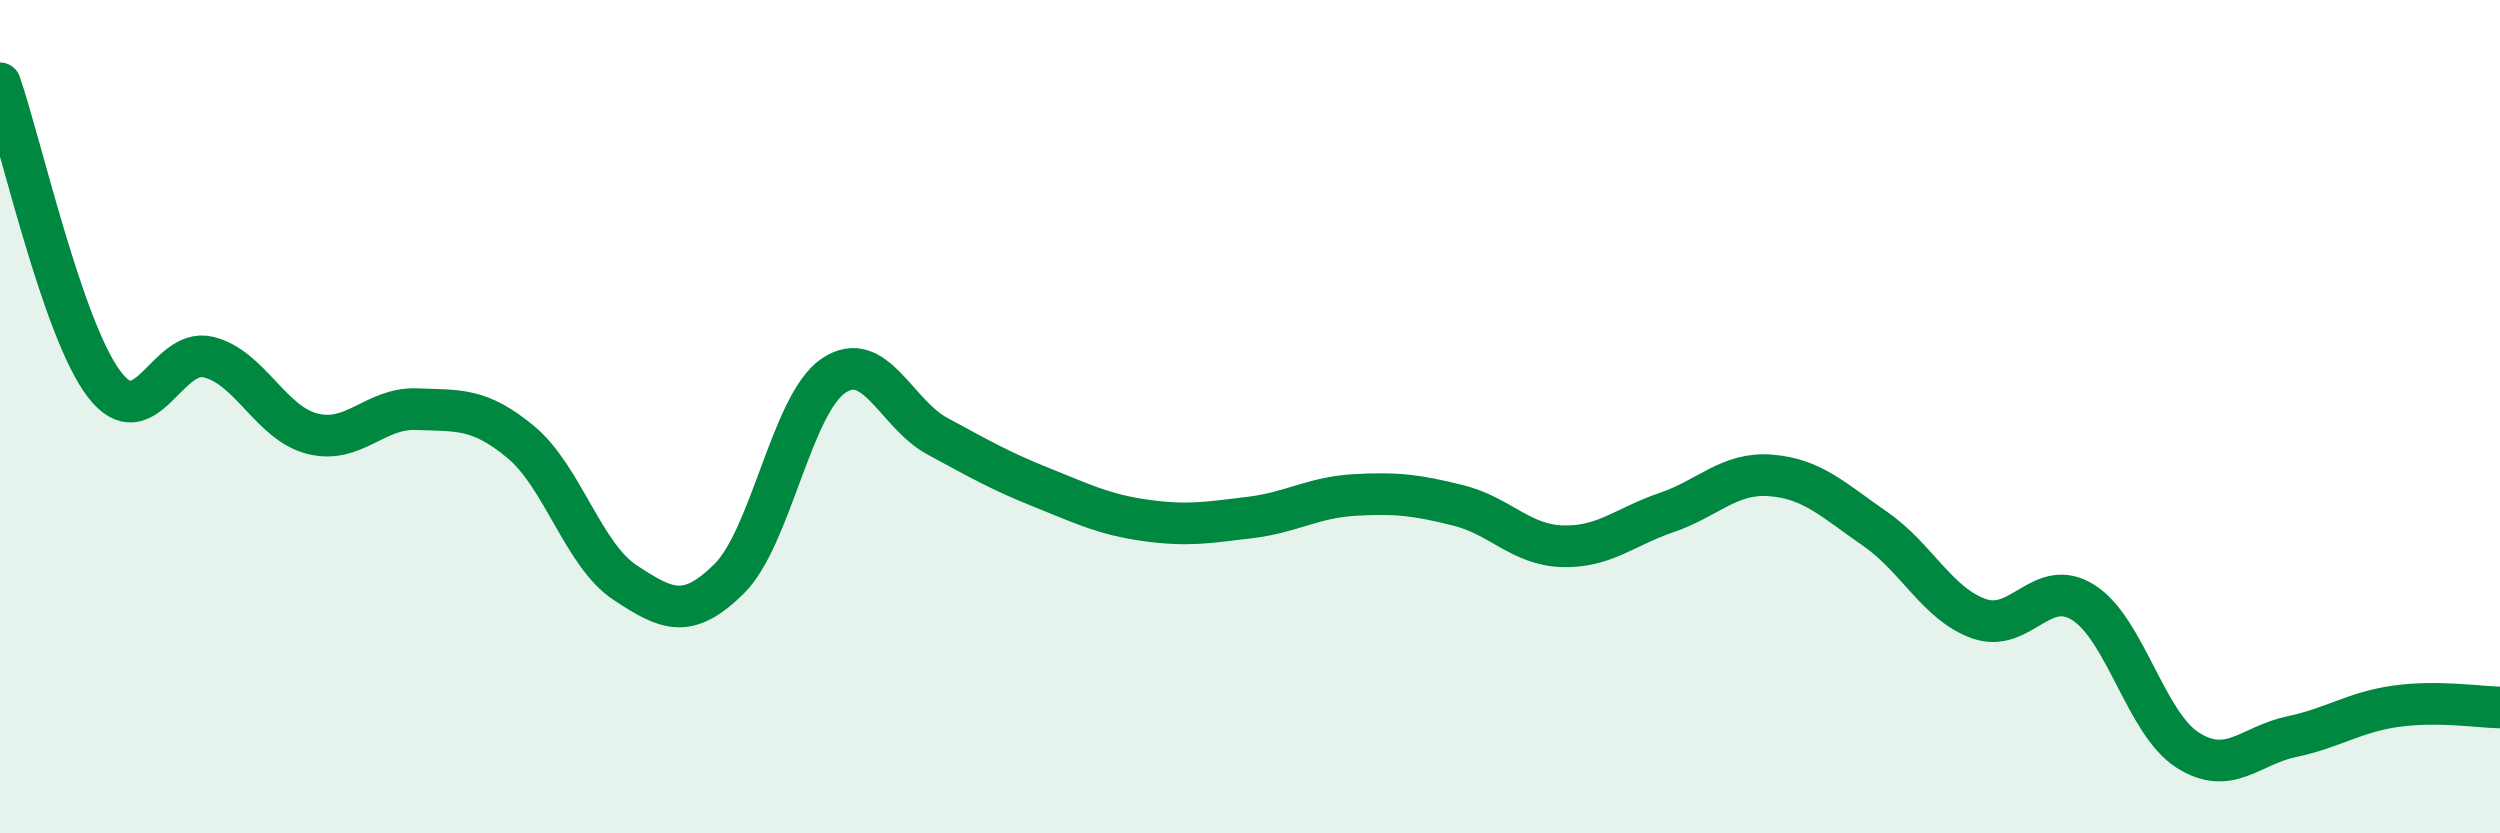
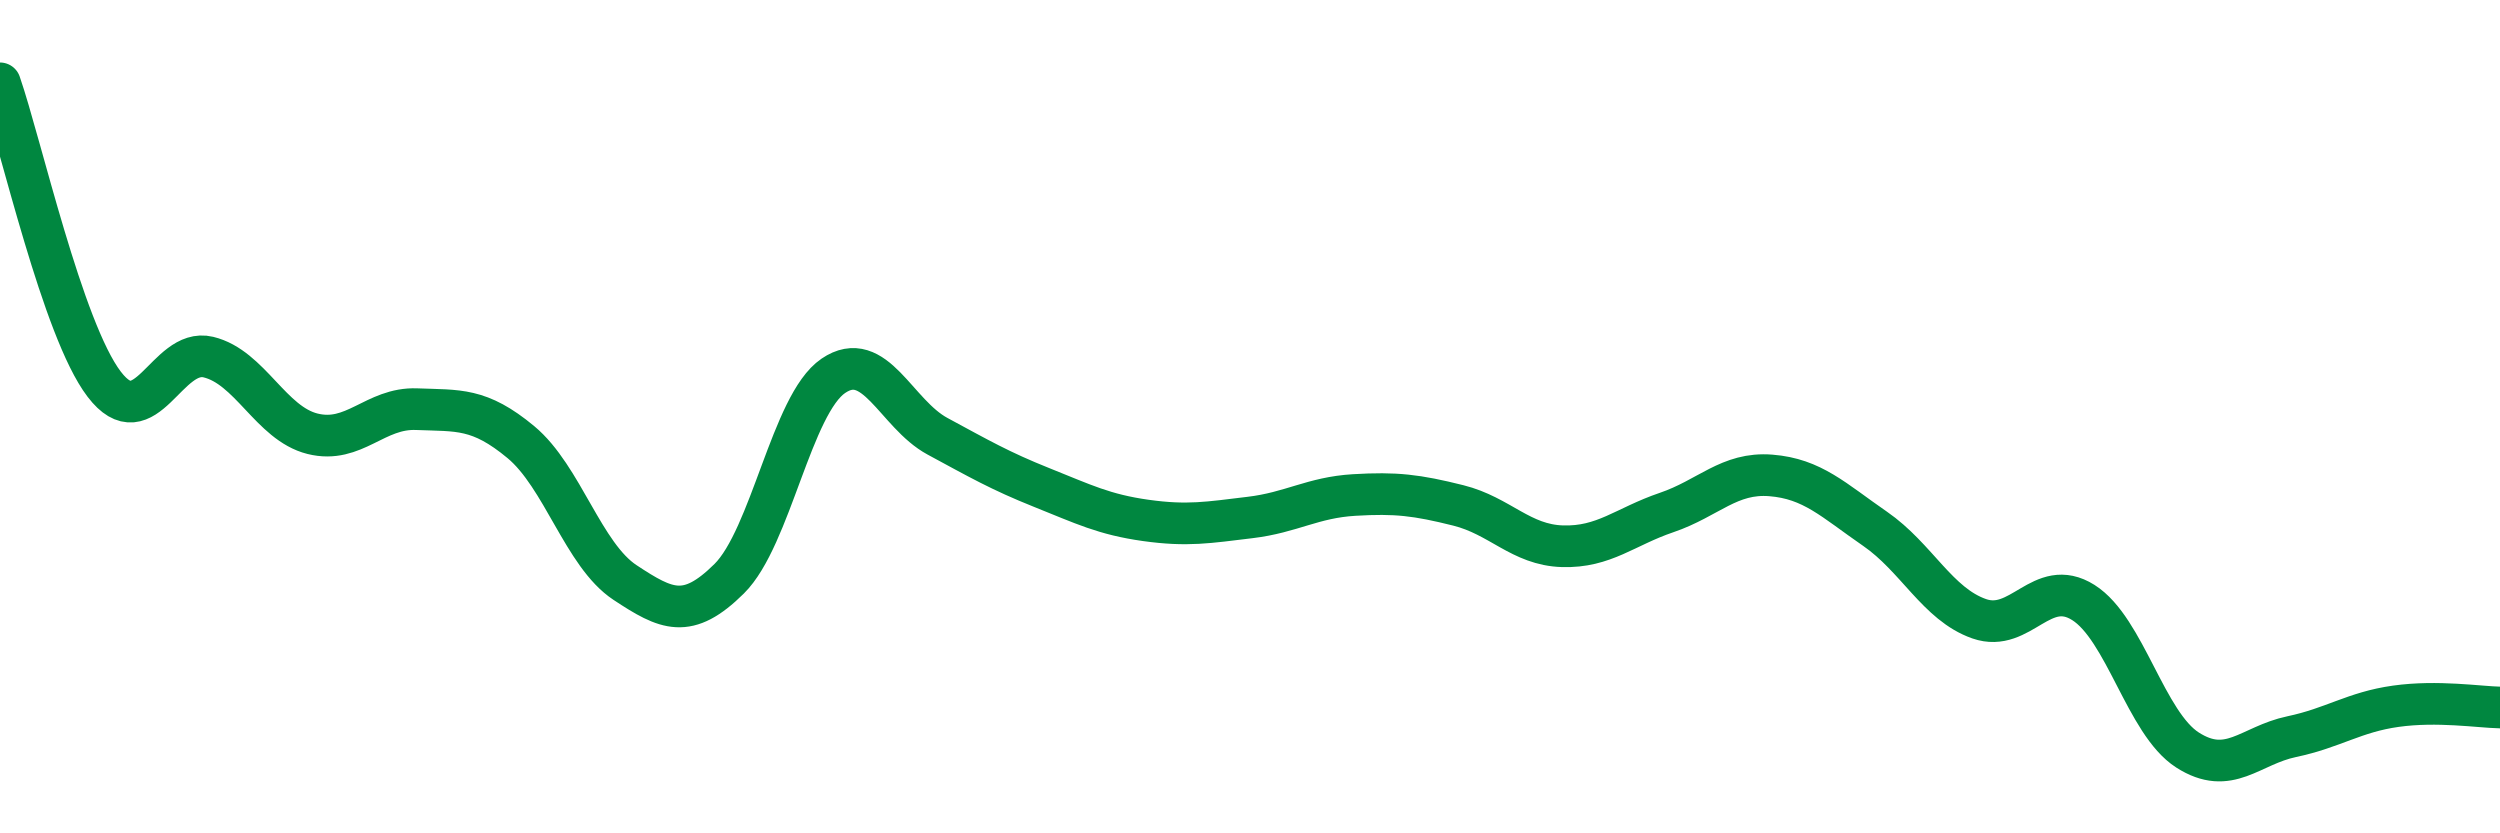
<svg xmlns="http://www.w3.org/2000/svg" width="60" height="20" viewBox="0 0 60 20">
-   <path d="M 0,2 C 0.5,3.44 1.5,7.91 2.5,9.22 C 3.5,10.53 4,8.33 5,8.57 C 6,8.81 6.5,10.16 7.5,10.41 C 8.5,10.66 9,9.78 10,9.82 C 11,9.86 11.5,9.78 12.5,10.61 C 13.5,11.44 14,13.32 15,13.98 C 16,14.64 16.5,14.88 17.5,13.89 C 18.5,12.9 19,9.7 20,9.02 C 21,8.34 21.5,9.93 22.5,10.47 C 23.5,11.01 24,11.3 25,11.7 C 26,12.1 26.5,12.35 27.5,12.49 C 28.5,12.63 29,12.54 30,12.42 C 31,12.3 31.5,11.94 32.5,11.88 C 33.5,11.82 34,11.88 35,12.13 C 36,12.38 36.5,13.08 37.5,13.11 C 38.5,13.14 39,12.64 40,12.3 C 41,11.96 41.5,11.33 42.5,11.41 C 43.5,11.49 44,12 45,12.69 C 46,13.38 46.5,14.5 47.5,14.85 C 48.5,15.2 49,13.83 50,14.46 C 51,15.09 51.5,17.36 52.5,18 C 53.5,18.64 54,17.89 55,17.68 C 56,17.47 56.5,17.09 57.5,16.95 C 58.5,16.81 59.5,16.97 60,16.98L60 20L0 20Z" fill="#008740" opacity="0.1" stroke-linecap="round" stroke-linejoin="round" />
  <path d="M 0,2 C 0.5,3.44 1.5,7.91 2.5,9.22 C 3.5,10.53 4,8.33 5,8.57 C 6,8.81 6.5,10.16 7.5,10.41 C 8.5,10.66 9,9.78 10,9.82 C 11,9.86 11.5,9.78 12.5,10.61 C 13.5,11.44 14,13.32 15,13.98 C 16,14.64 16.5,14.88 17.5,13.89 C 18.5,12.9 19,9.7 20,9.02 C 21,8.34 21.5,9.93 22.5,10.47 C 23.5,11.01 24,11.3 25,11.7 C 26,12.1 26.5,12.35 27.5,12.49 C 28.5,12.63 29,12.54 30,12.42 C 31,12.3 31.5,11.94 32.5,11.88 C 33.5,11.82 34,11.88 35,12.13 C 36,12.38 36.5,13.08 37.5,13.11 C 38.5,13.14 39,12.64 40,12.3 C 41,11.96 41.5,11.33 42.5,11.41 C 43.5,11.49 44,12 45,12.69 C 46,13.38 46.5,14.5 47.5,14.85 C 48.5,15.2 49,13.83 50,14.46 C 51,15.09 51.5,17.36 52.5,18 C 53.5,18.64 54,17.89 55,17.68 C 56,17.47 56.5,17.09 57.5,16.95 C 58.5,16.81 59.5,16.97 60,16.98" stroke="#008740" stroke-width="1" fill="none" stroke-linecap="round" stroke-linejoin="round" />
</svg>